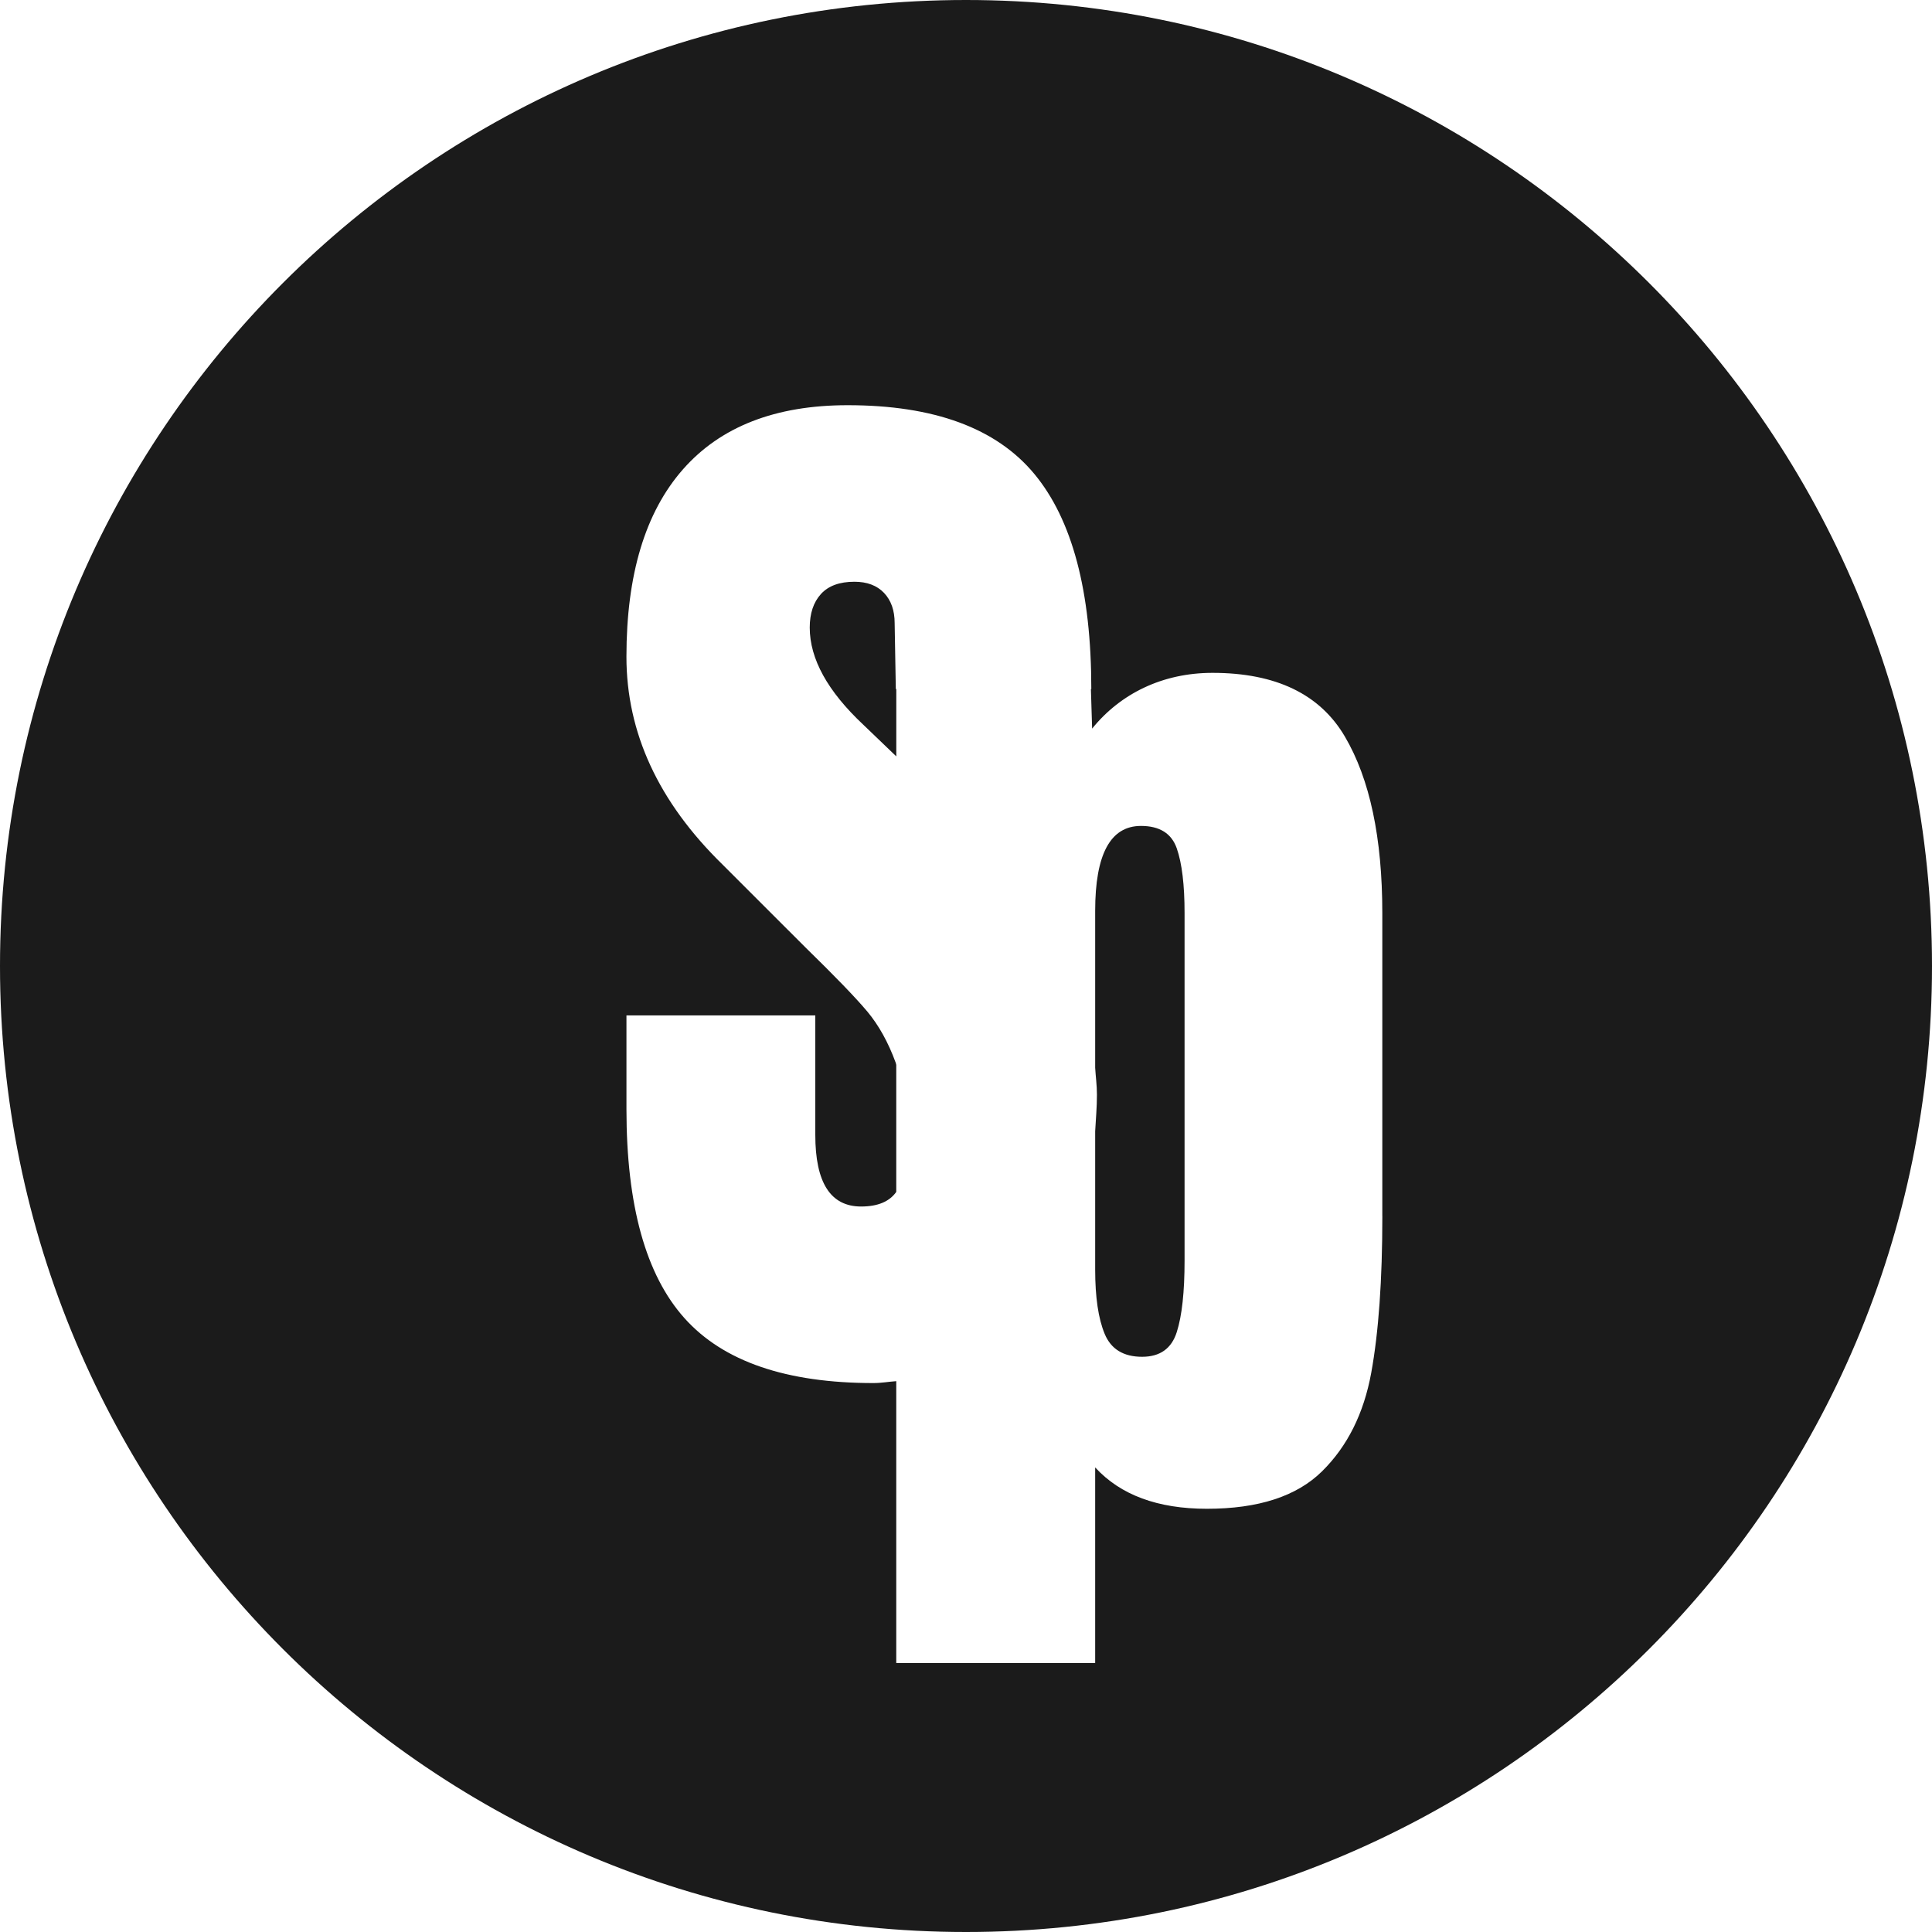
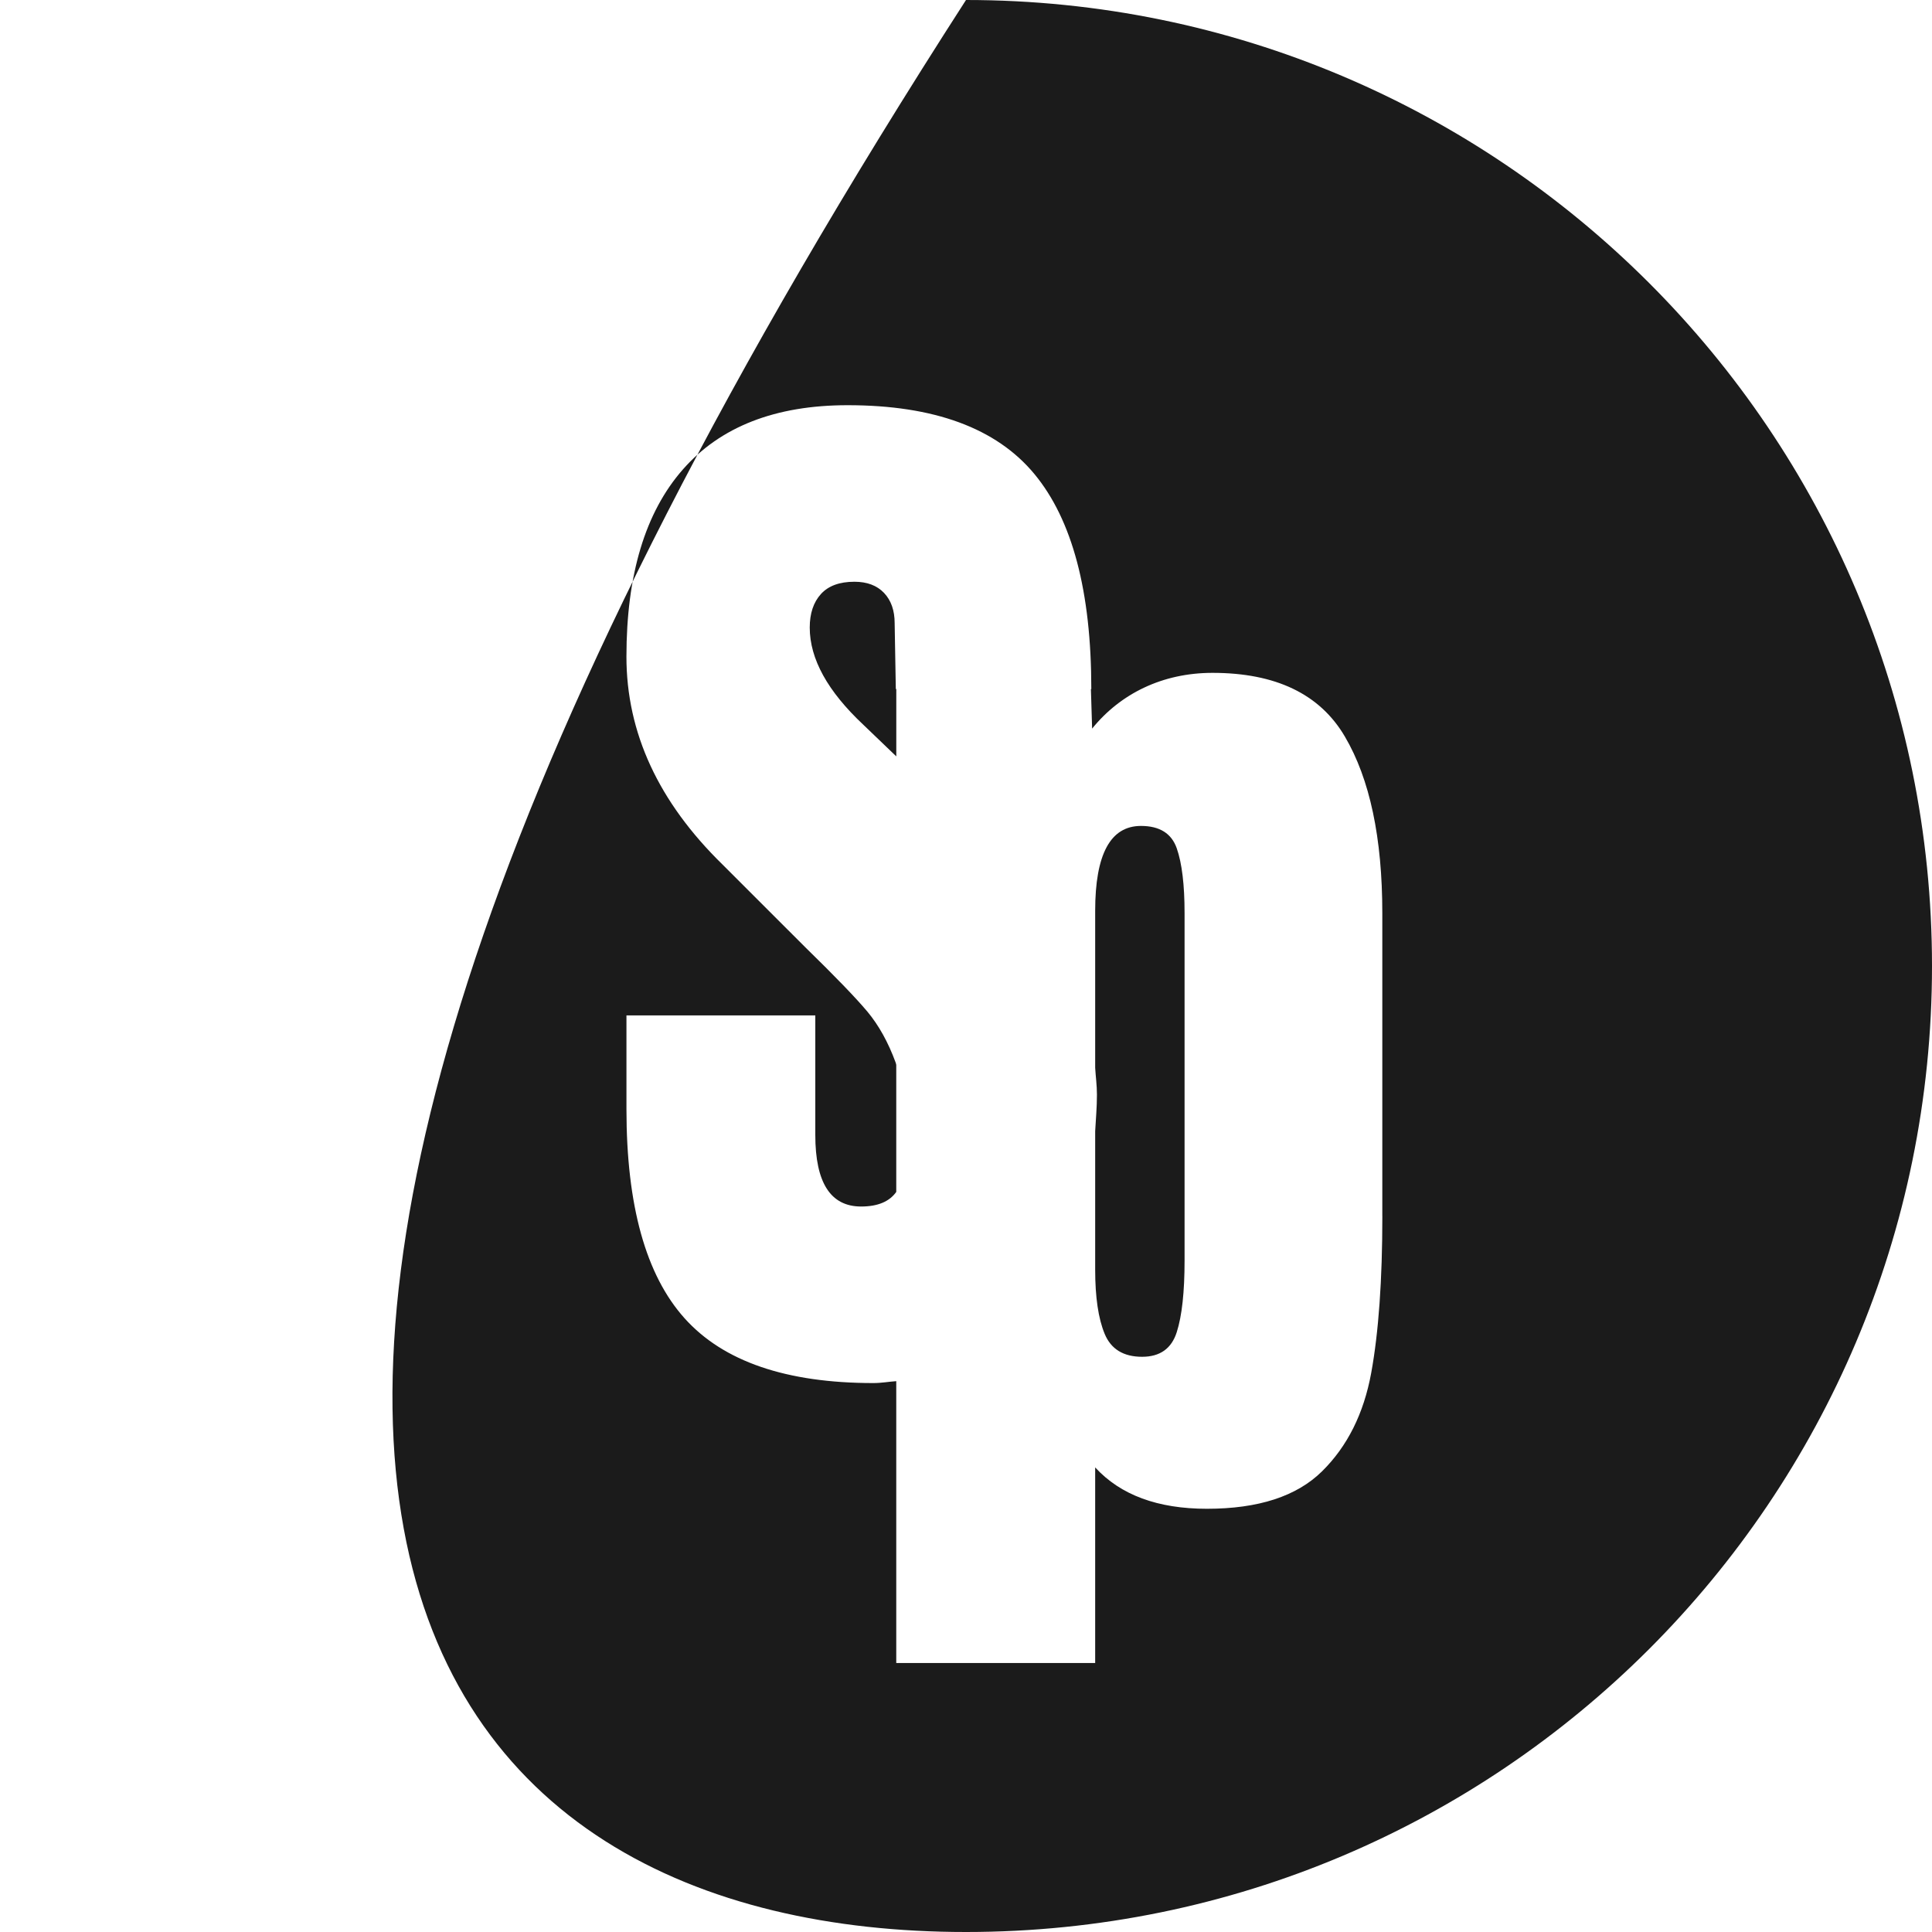
<svg xmlns="http://www.w3.org/2000/svg" version="1.1" id="Layer_1" x="0px" y="0px" width="100px" height="100px" viewBox="0 0 100 100" enable-background="new 0 0 100 100" xml:space="preserve">
-   <path fill="#1B1B1B" d="M59.057,42.75c-1.582,0-2.371,1.466-2.371,4.396v8.12c0.027,0.469,0.091,0.896,0.091,1.396  c0,0.671-0.058,1.264-0.091,1.891v7.162c0,1.425,0.163,2.535,0.491,3.324c0.327,0.792,0.974,1.188,1.938,1.188  c0.925,0,1.523-0.424,1.793-1.273c0.271-0.847,0.405-2.083,0.405-3.702v-17.99c0-1.464-0.135-2.583-0.405-3.355  C60.638,43.137,60.02,42.75,59.057,42.75z M46.307,32.252c0-0.655-0.183-1.176-0.549-1.563c-0.367-0.385-0.878-0.578-1.532-0.578  c-0.772,0-1.351,0.212-1.736,0.637c-0.385,0.425-0.578,1.003-0.578,1.735c0,1.62,0.926,3.297,2.777,5.033l1.703,1.634v-3.485h-0.025  L46.307,32.252z M50,0C22.388,0,0,22.388,0,50.002C0,77.618,22.388,100,50,100C77.617,100,100,77.618,100,50.002  C100,22.388,77.617,0,50,0z M71.55,62.938c0,3.318-0.193,6.026-0.577,8.128c-0.386,2.103-1.235,3.799-2.545,5.09  c-1.313,1.294-3.297,1.938-5.958,1.938c-2.545,0-4.474-0.712-5.784-2.141v10.124H46.39V71.489c-0.399,0.027-0.759,0.098-1.182,0.098  c-4.512,0-7.771-1.118-9.776-3.355c-2.006-2.236-3.007-5.842-3.007-10.817v-4.857H42.2v6.187c0,2.471,0.79,3.704,2.371,3.704  c0.866,0,1.467-0.257,1.819-0.755v-6.578c-0.012-0.03-0.015-0.07-0.025-0.101c-0.387-1.061-0.878-1.946-1.475-2.661  c-0.599-0.713-1.669-1.822-3.21-3.325l-4.281-4.28c-3.317-3.24-4.975-6.826-4.975-10.76c0-4.242,0.973-7.471,2.92-9.689  c1.947-2.218,4.792-3.327,8.532-3.327c4.472,0,7.694,1.187,9.661,3.558c1.967,2.372,2.949,6.083,2.949,11.136h-0.021l0.063,2.046  c1.465-1.813,3.646-2.886,6.229-2.886c3.276,0,5.563,1.099,6.853,3.297c1.293,2.197,1.938,5.245,1.938,9.139V62.938z" />
+   <path fill="#1B1B1B" d="M59.057,42.75c-1.582,0-2.371,1.466-2.371,4.396v8.12c0.027,0.469,0.091,0.896,0.091,1.396  c0,0.671-0.058,1.264-0.091,1.891v7.162c0,1.425,0.163,2.535,0.491,3.324c0.327,0.792,0.974,1.188,1.938,1.188  c0.925,0,1.523-0.424,1.793-1.273c0.271-0.847,0.405-2.083,0.405-3.702v-17.99c0-1.464-0.135-2.583-0.405-3.355  C60.638,43.137,60.02,42.75,59.057,42.75z M46.307,32.252c0-0.655-0.183-1.176-0.549-1.563c-0.367-0.385-0.878-0.578-1.532-0.578  c-0.772,0-1.351,0.212-1.736,0.637c-0.385,0.425-0.578,1.003-0.578,1.735c0,1.62,0.926,3.297,2.777,5.033l1.703,1.634v-3.485h-0.025  L46.307,32.252z M50,0C0,77.618,22.388,100,50,100C77.617,100,100,77.618,100,50.002  C100,22.388,77.617,0,50,0z M71.55,62.938c0,3.318-0.193,6.026-0.577,8.128c-0.386,2.103-1.235,3.799-2.545,5.09  c-1.313,1.294-3.297,1.938-5.958,1.938c-2.545,0-4.474-0.712-5.784-2.141v10.124H46.39V71.489c-0.399,0.027-0.759,0.098-1.182,0.098  c-4.512,0-7.771-1.118-9.776-3.355c-2.006-2.236-3.007-5.842-3.007-10.817v-4.857H42.2v6.187c0,2.471,0.79,3.704,2.371,3.704  c0.866,0,1.467-0.257,1.819-0.755v-6.578c-0.012-0.03-0.015-0.07-0.025-0.101c-0.387-1.061-0.878-1.946-1.475-2.661  c-0.599-0.713-1.669-1.822-3.21-3.325l-4.281-4.28c-3.317-3.24-4.975-6.826-4.975-10.76c0-4.242,0.973-7.471,2.92-9.689  c1.947-2.218,4.792-3.327,8.532-3.327c4.472,0,7.694,1.187,9.661,3.558c1.967,2.372,2.949,6.083,2.949,11.136h-0.021l0.063,2.046  c1.465-1.813,3.646-2.886,6.229-2.886c3.276,0,5.563,1.099,6.853,3.297c1.293,2.197,1.938,5.245,1.938,9.139V62.938z" />
</svg>